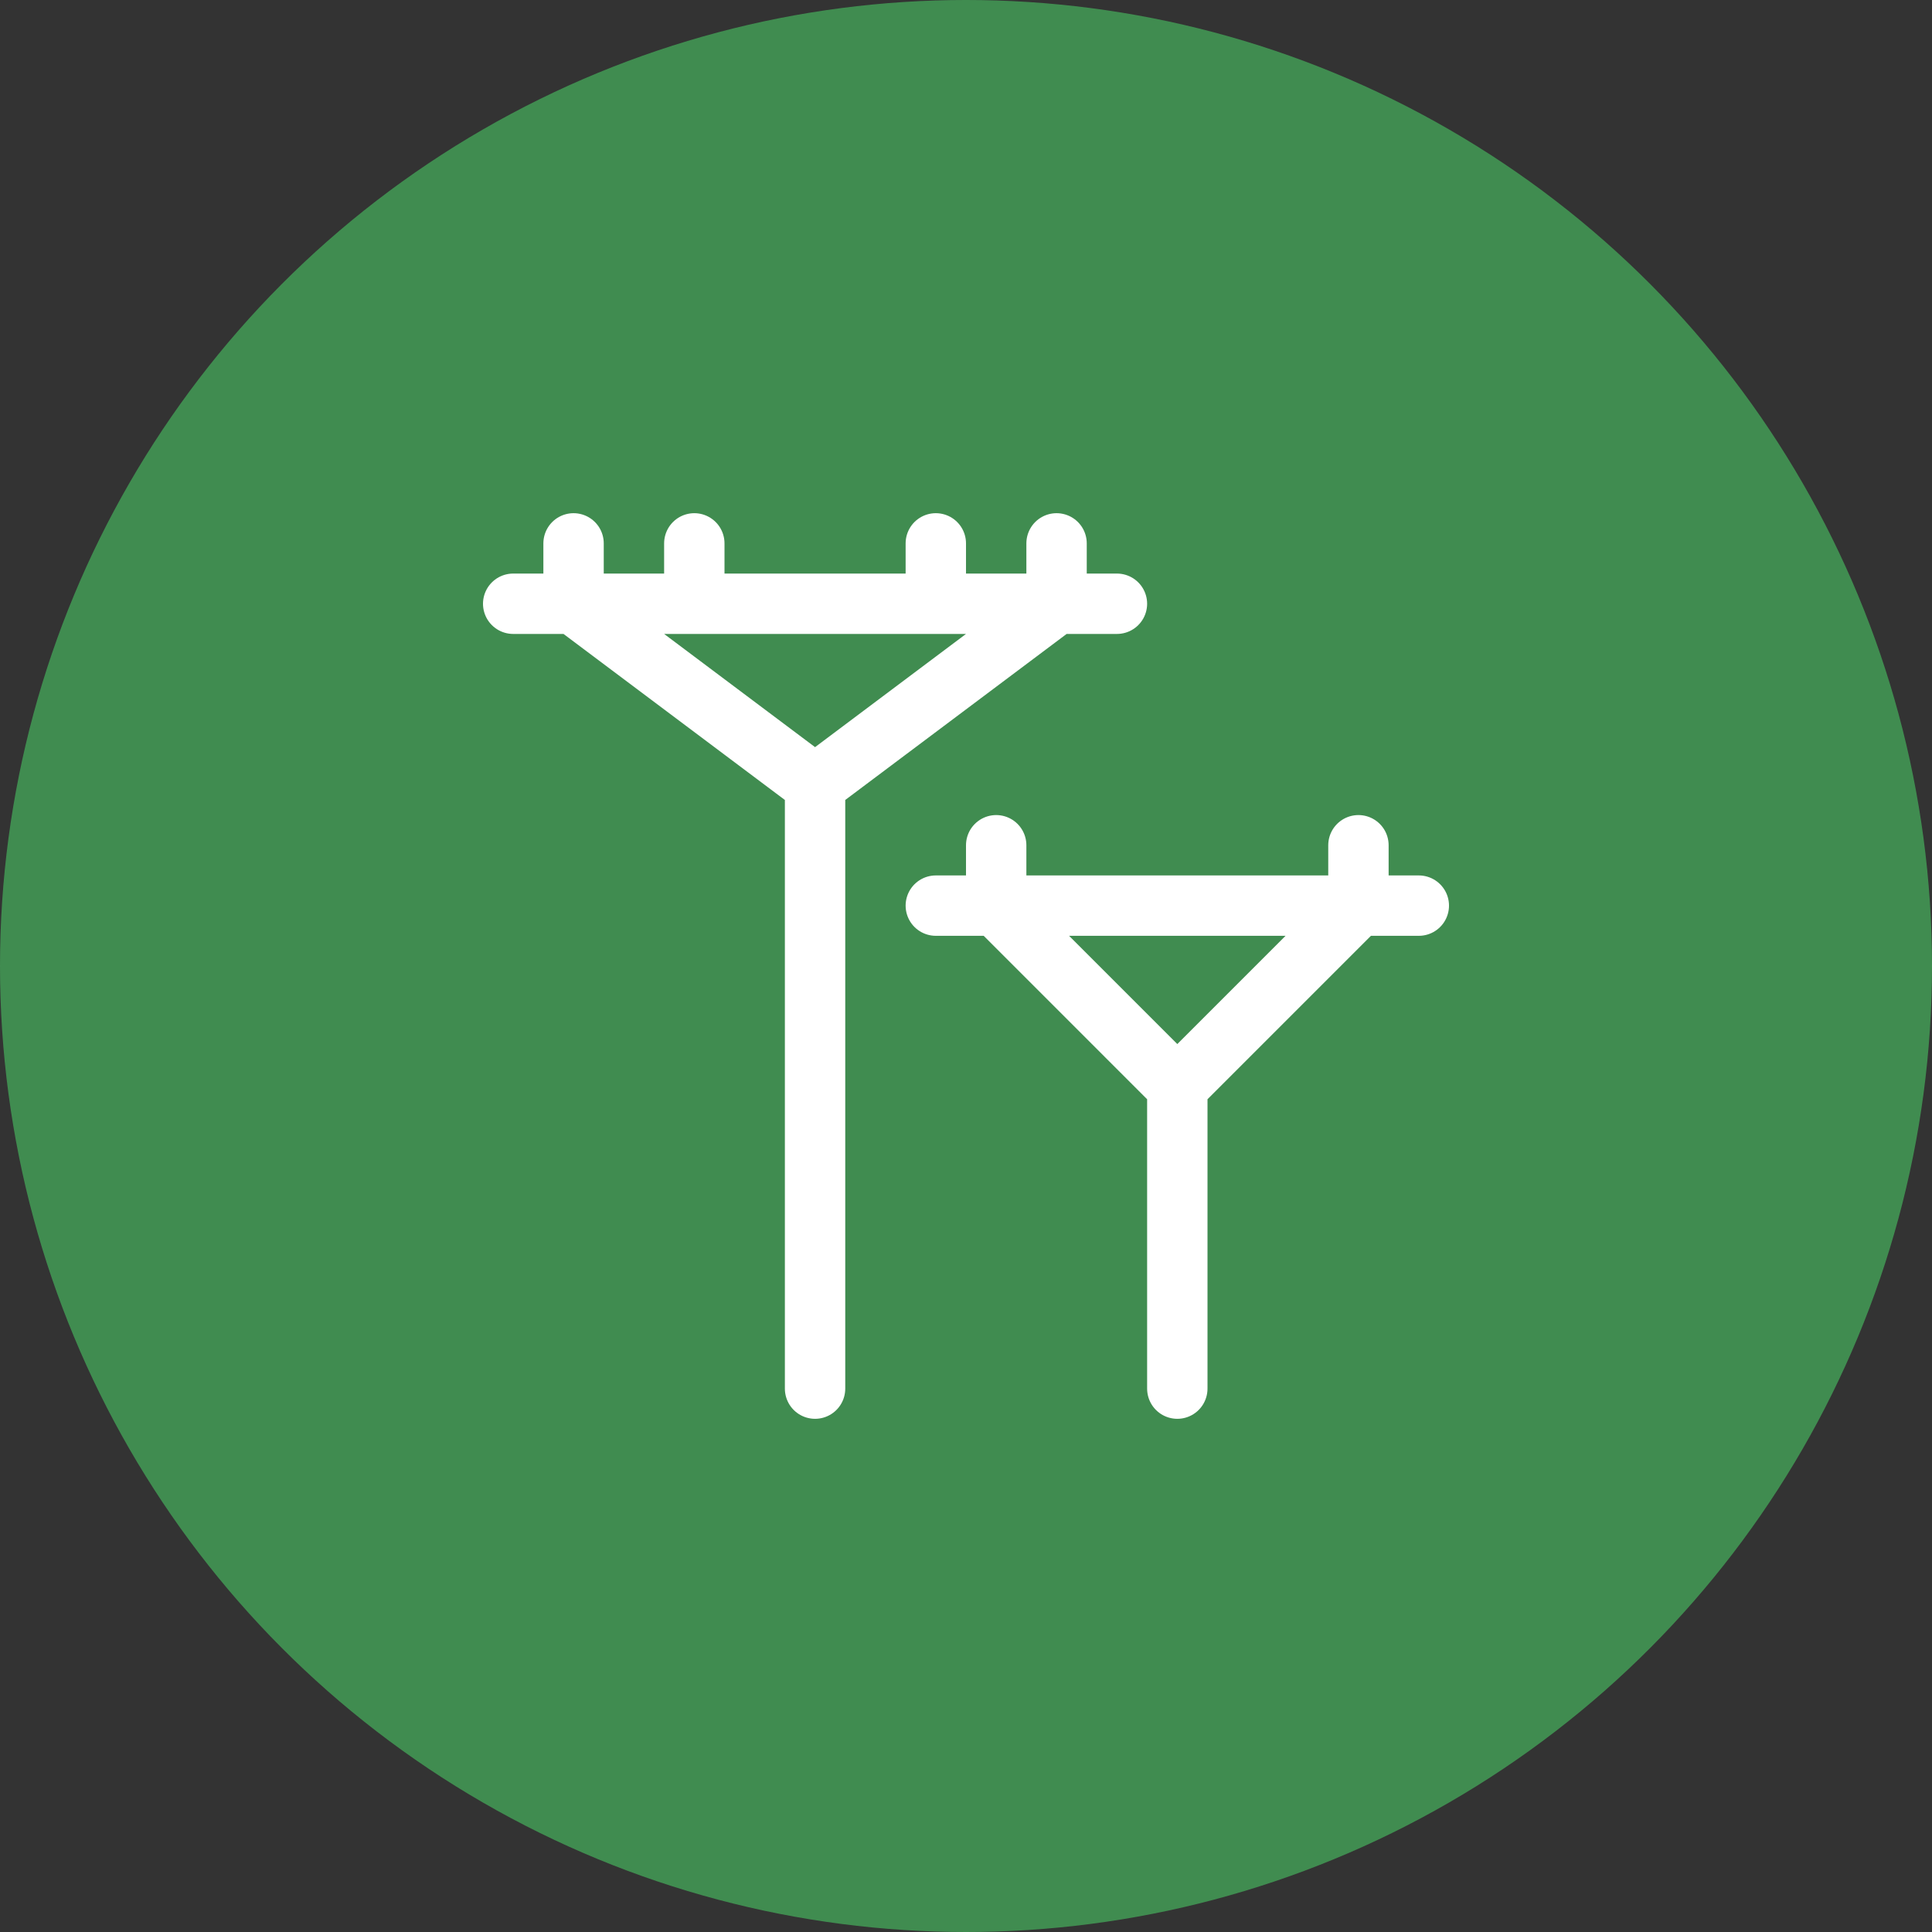
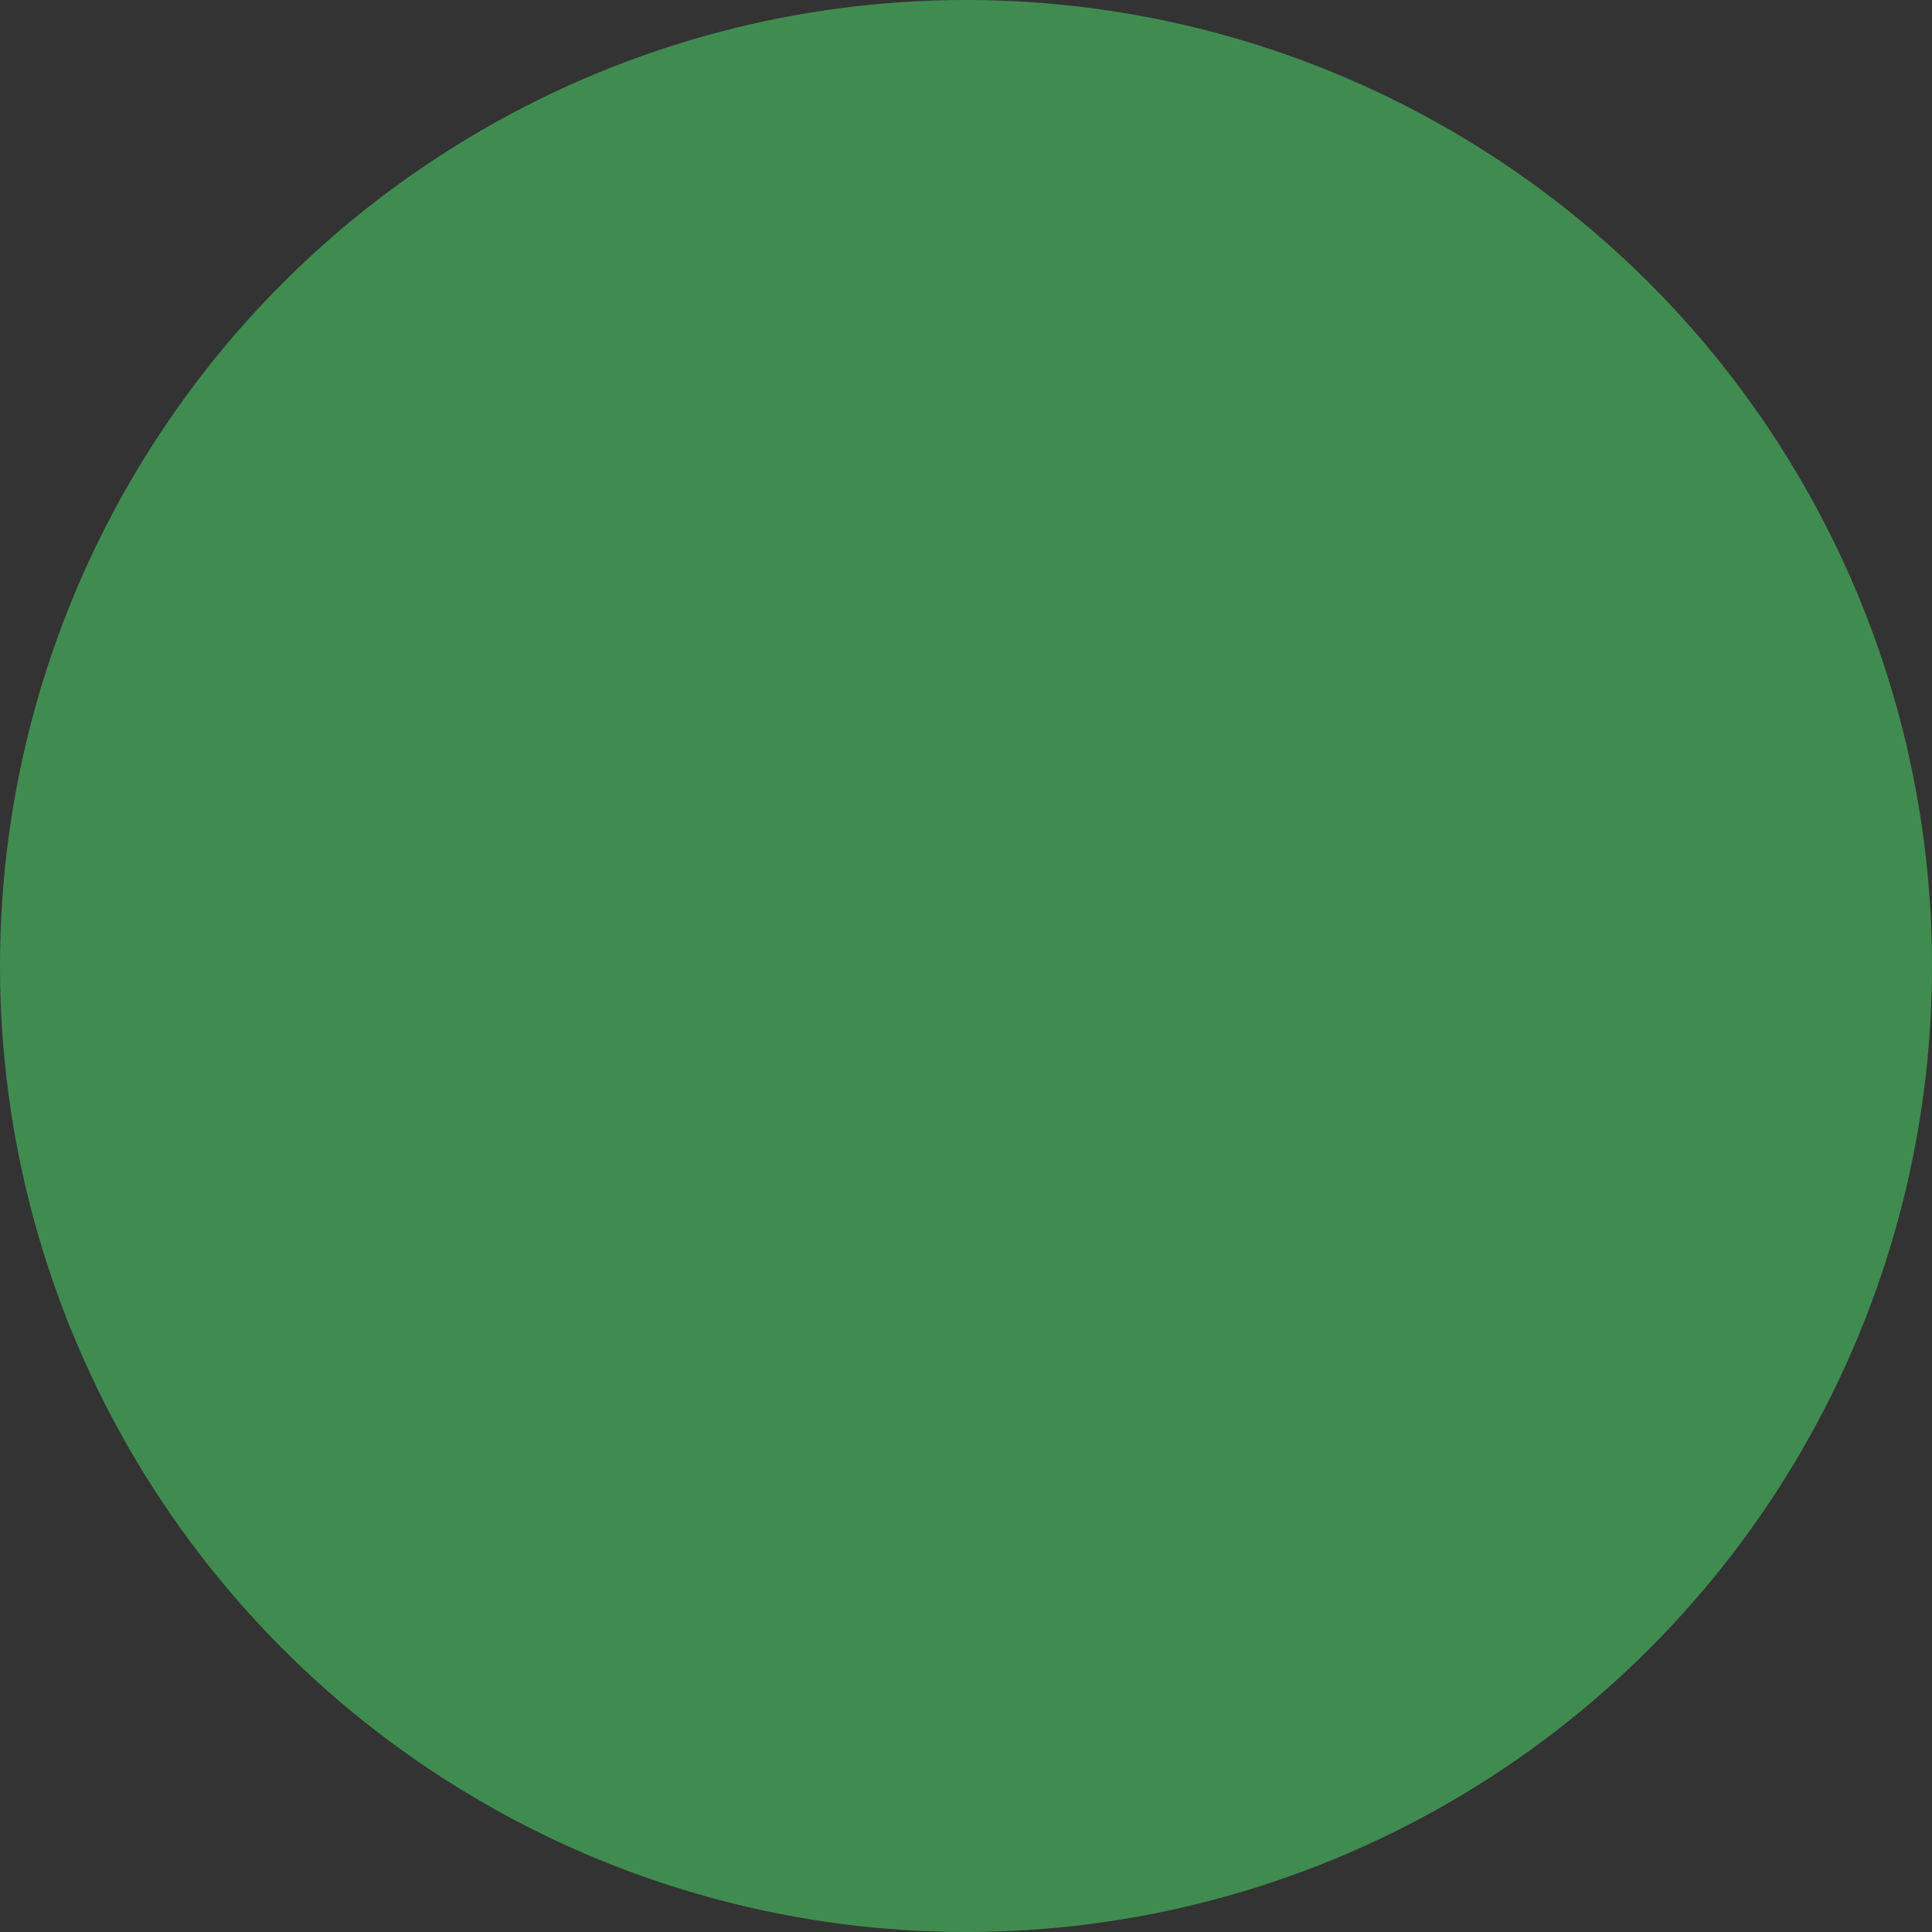
<svg xmlns="http://www.w3.org/2000/svg" width="64" height="64">
  <rect width="100%" height="100%" fill="#333333" stroke="none" />
  <g fill="none" fill-rule="evenodd">
    <circle fill="#429152" opacity=".95" cx="32" cy="32" r="32" />
    <g stroke="#FFF" stroke-linecap="round" stroke-linejoin="round" stroke-width="2">
-       <path d="M17 20h20M27 26v20M19 20l8 6M35 20l-8 6M19 20v-2M23 20v-2M31 20v-2M35 20v-2M31 30h16M39 36v10M33 30l6 6M45 30l-6 6M33 30v-2M45 30v-2" />
-     </g>
+       </g>
  </g>
</svg>